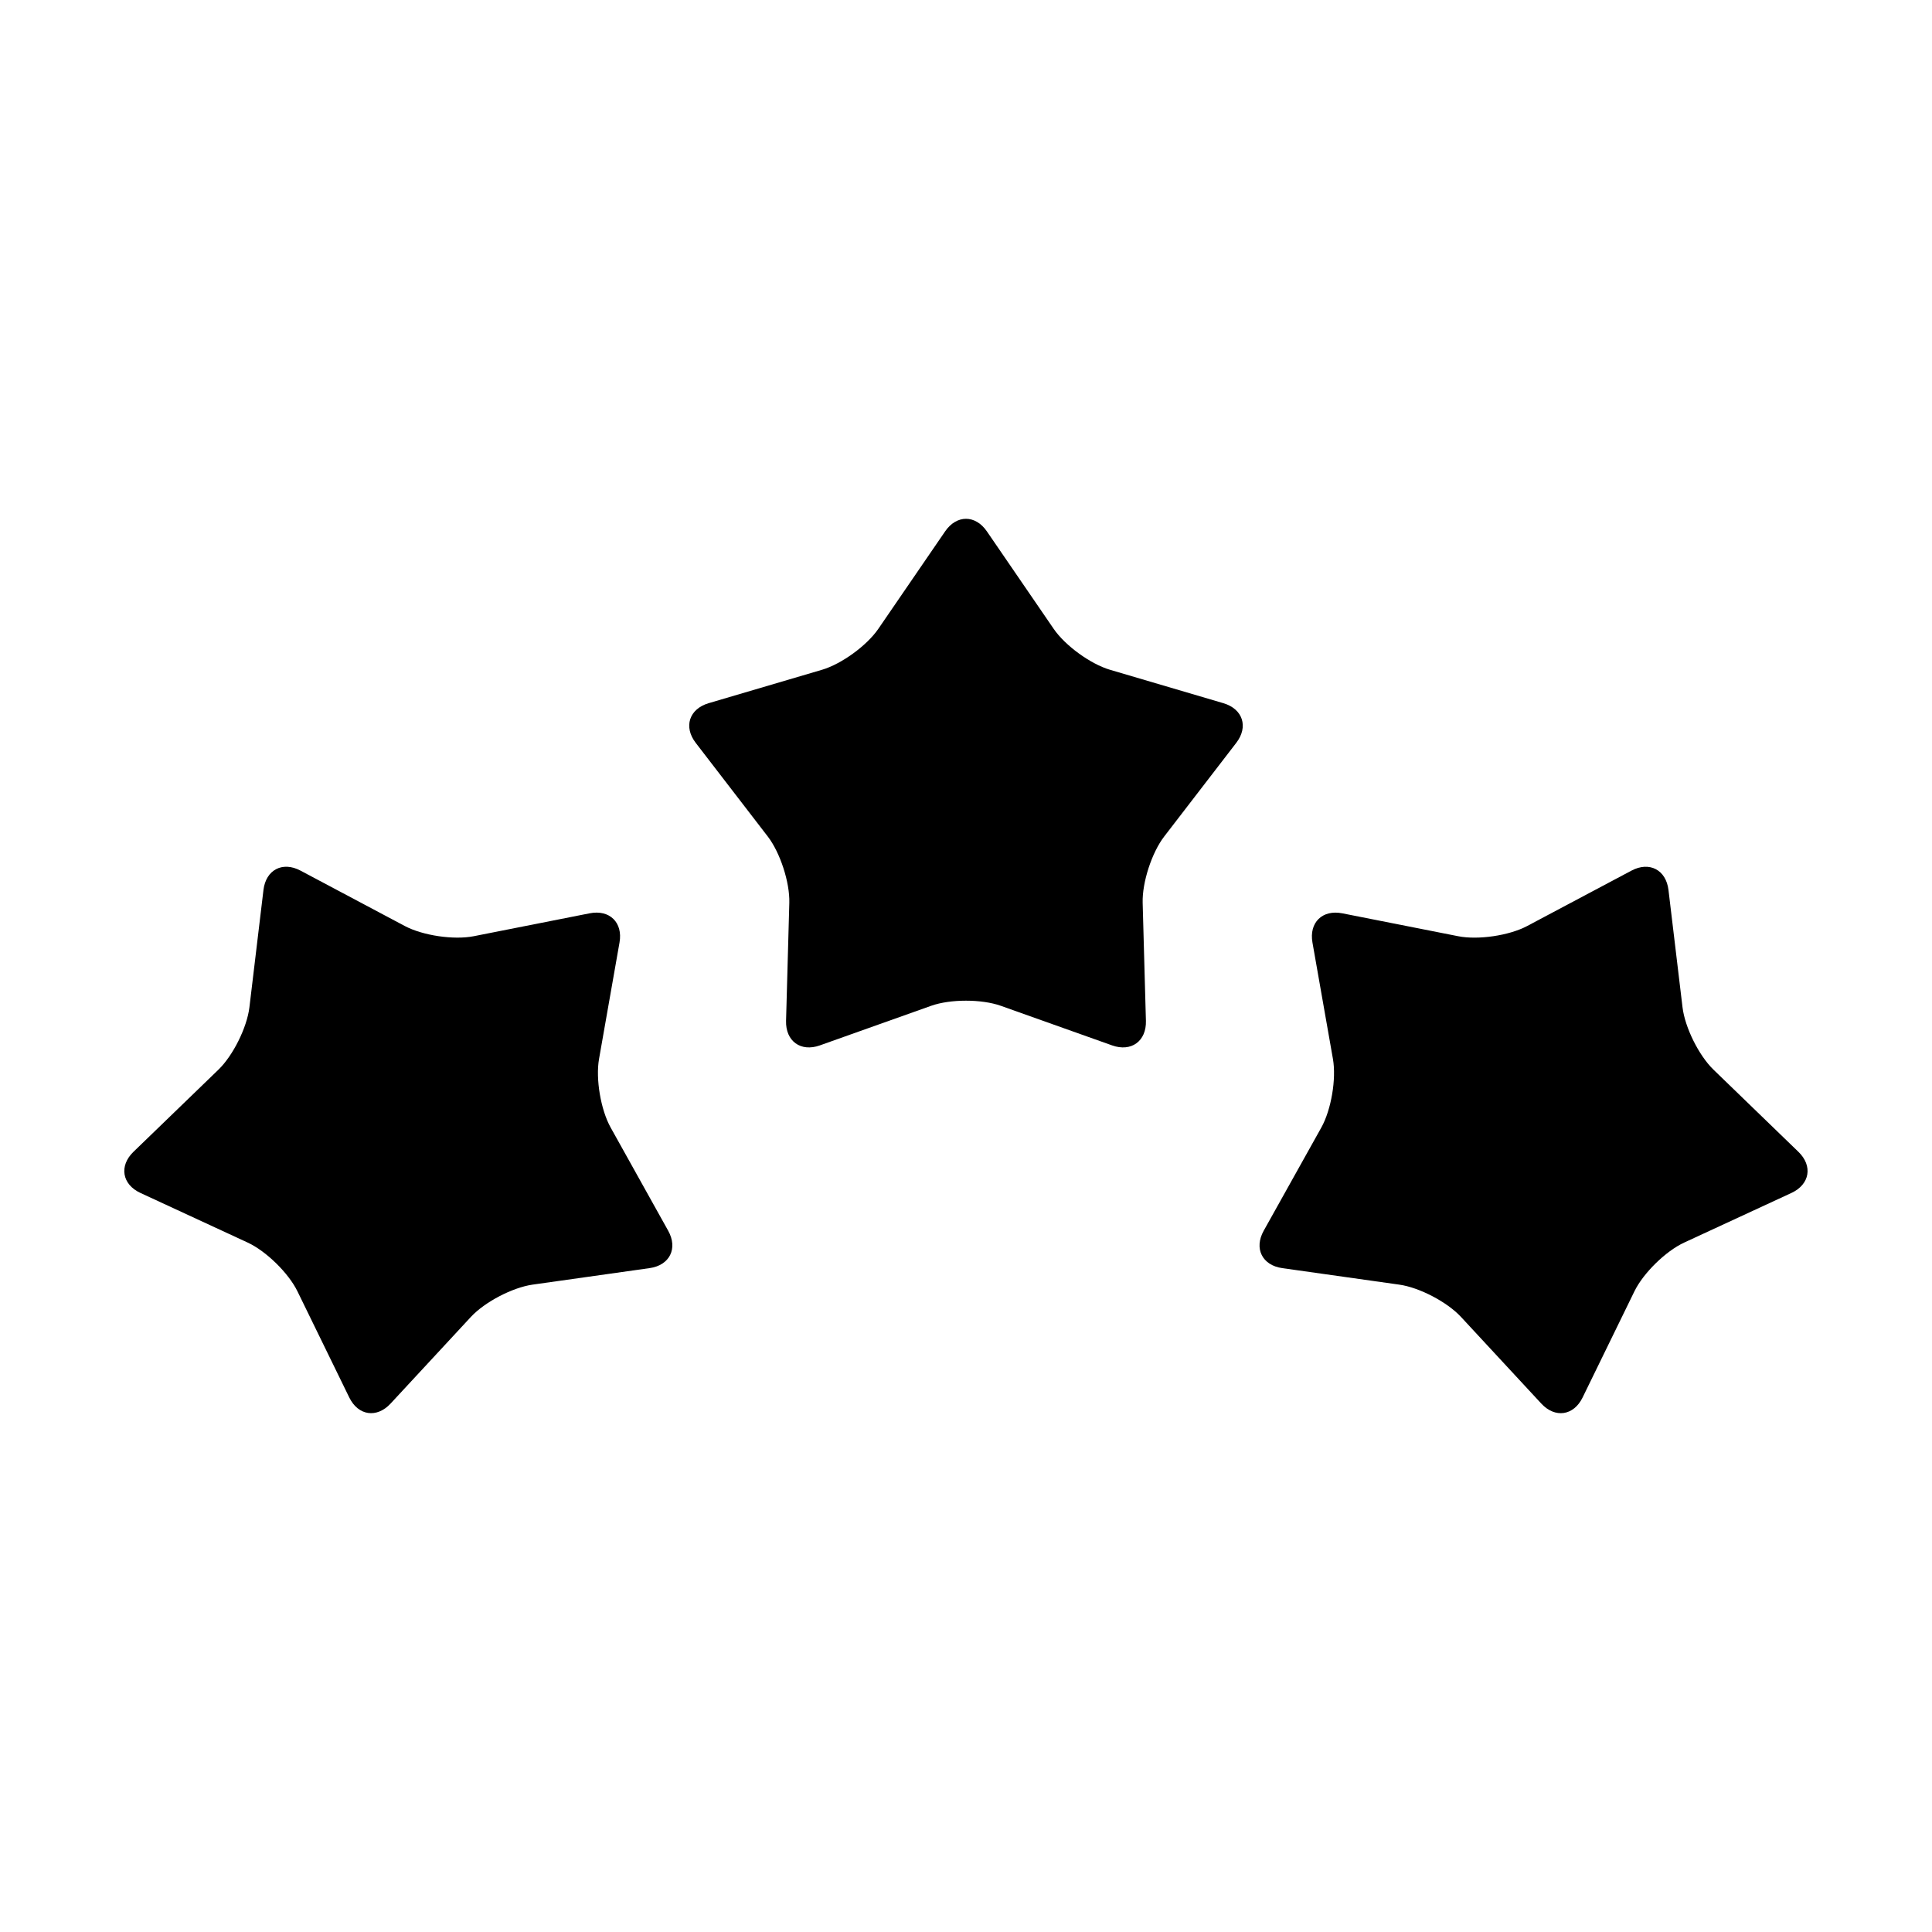
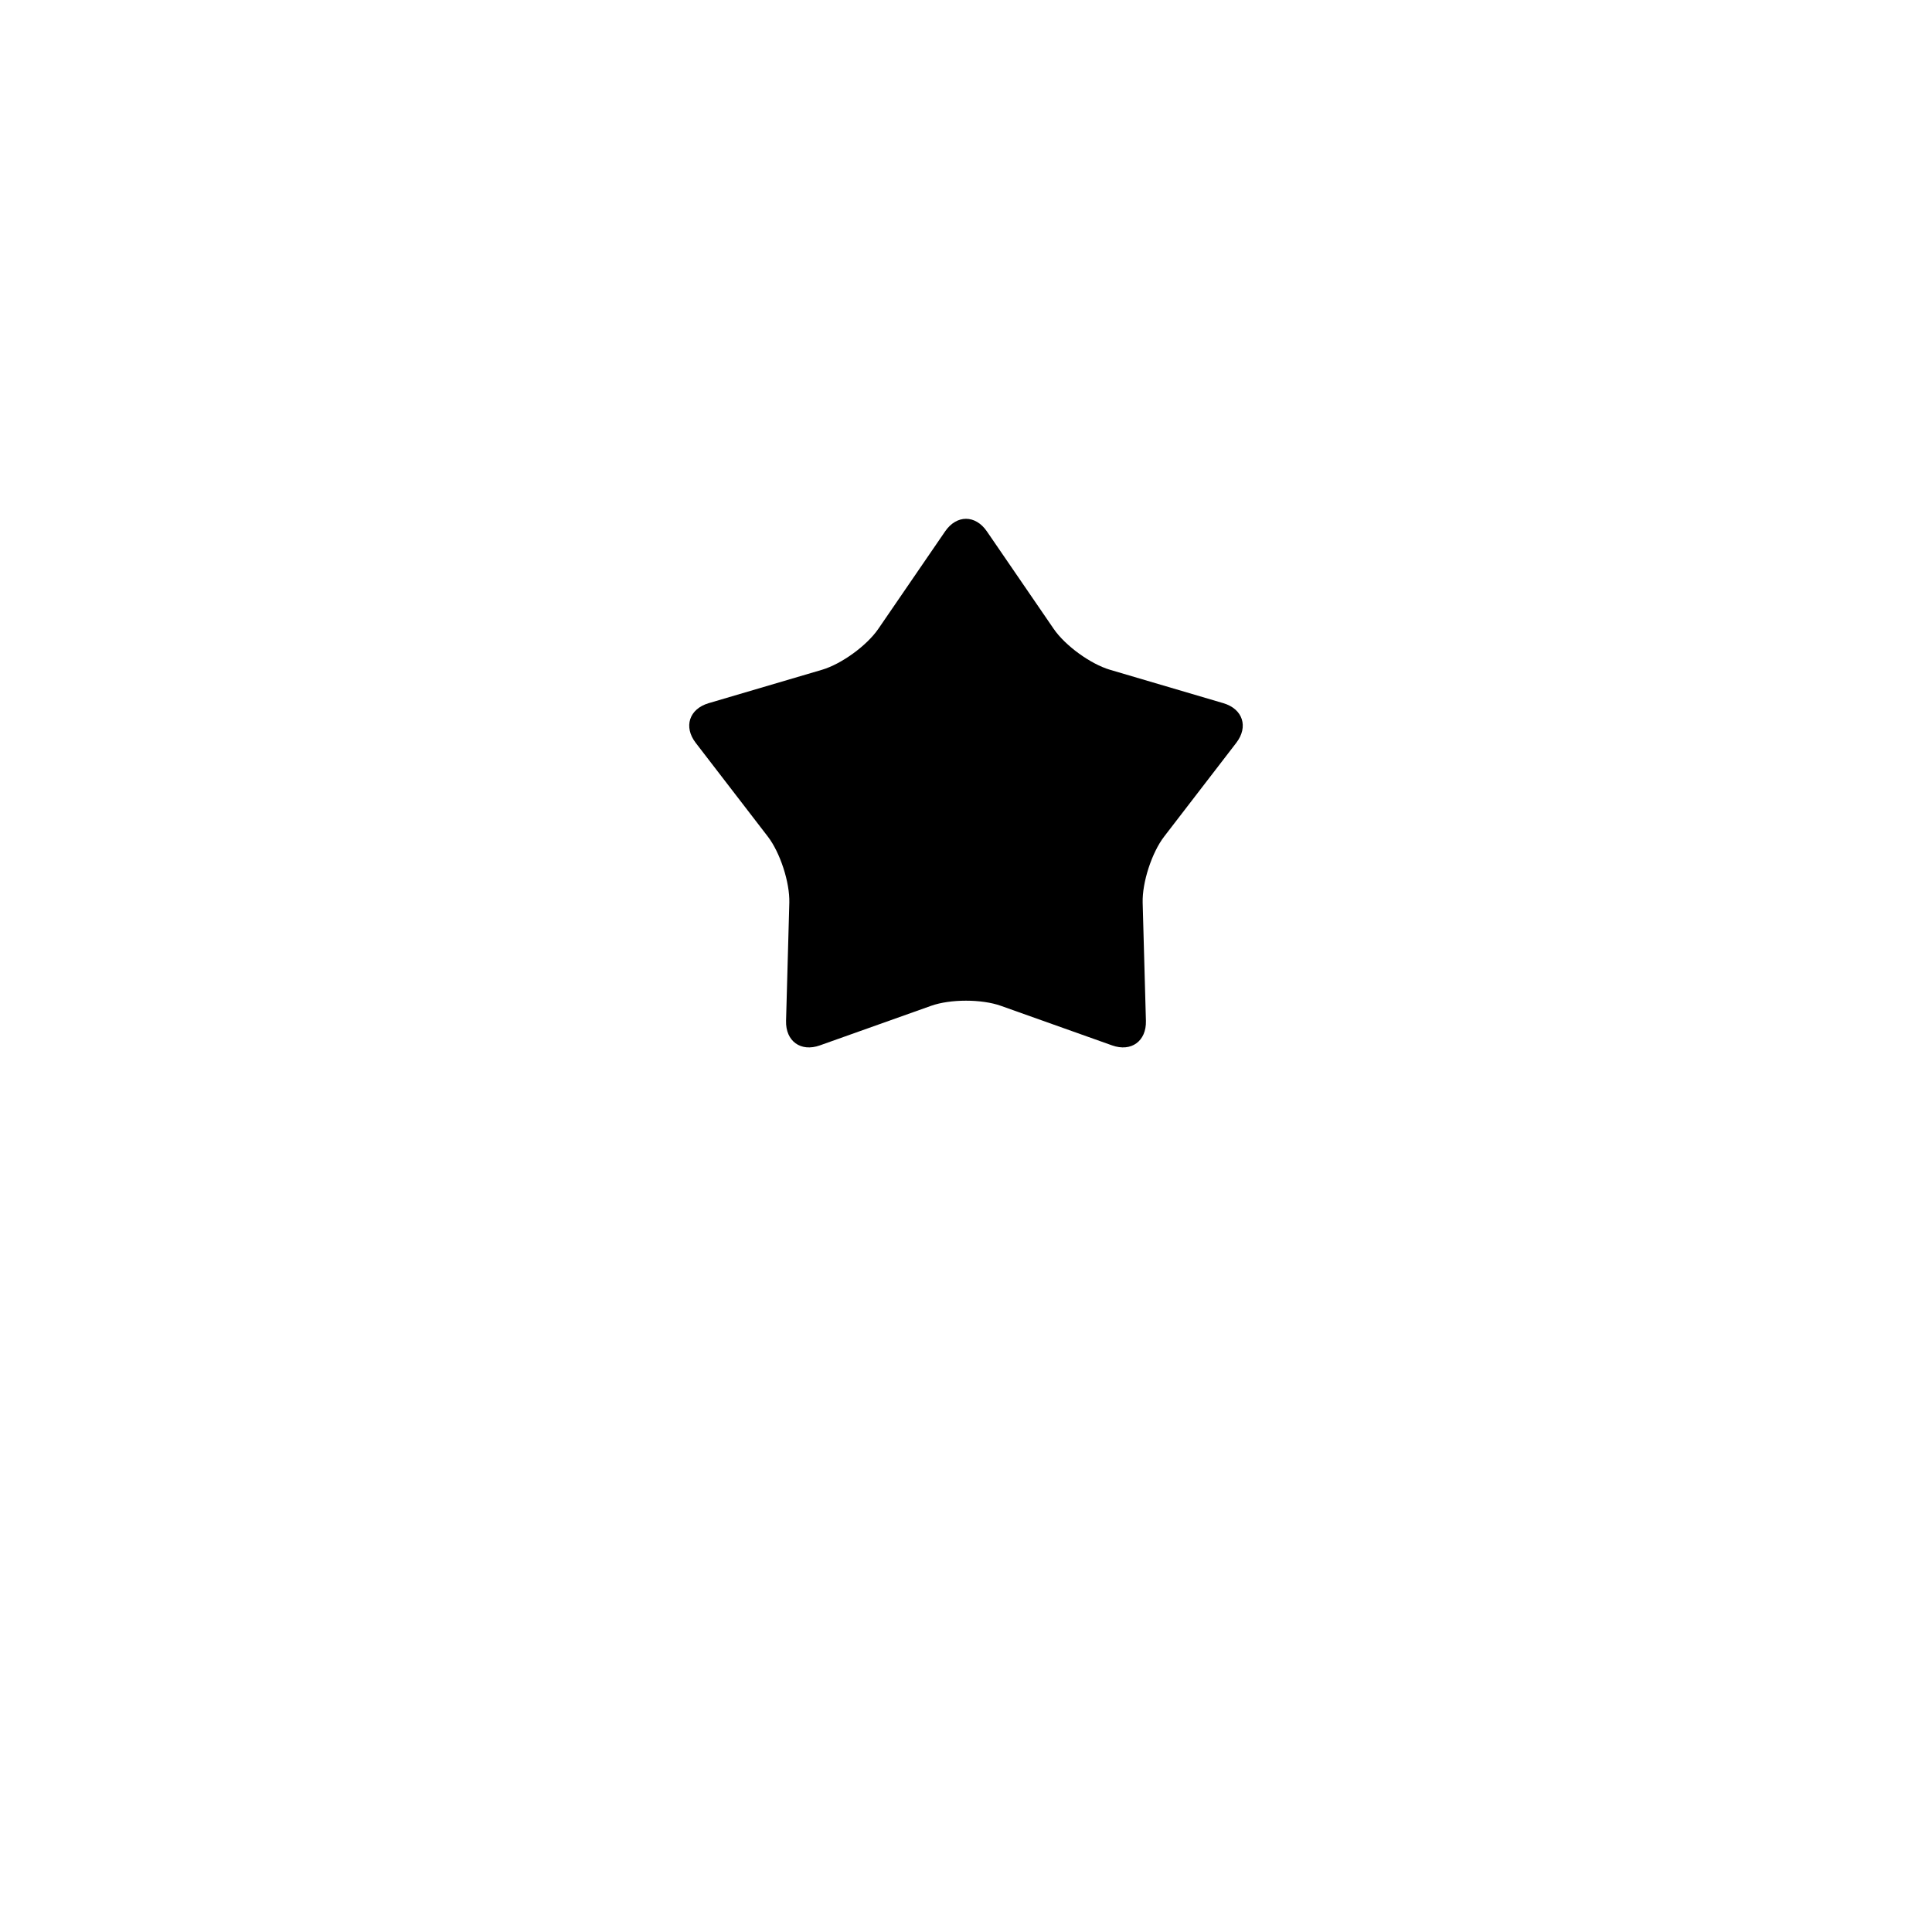
<svg xmlns="http://www.w3.org/2000/svg" fill="#000000" width="800px" height="800px" version="1.1" viewBox="144 144 512 512">
  <g>
-     <path d="m305.83 442.81c-2.625-4.699-4.012-12.887-3.078-18.188l5.426-30.844c0.934-5.305-2.625-8.785-7.91-7.742l-30.723 6.07c-5.285 1.043-13.496-0.172-18.254-2.695l-27.66-14.691c-4.758-2.523-9.168-0.215-9.809 5.129l-3.723 31.094c-0.641 5.344-4.332 12.781-8.203 16.523l-22.516 21.766c-3.871 3.742-3.043 8.656 1.844 10.914l28.418 13.148c4.887 2.262 10.816 8.07 13.18 12.906l13.738 28.145c2.363 4.836 7.289 5.566 10.953 1.617l21.285-22.969c3.656-3.949 11.02-7.793 16.348-8.551l31.008-4.375c5.332-0.75 7.547-5.215 4.922-9.914z" />
-     <path d="m598.09 427.47c-3.871-3.742-7.562-11.18-8.203-16.523l-3.723-31.094c-0.641-5.344-5.055-7.652-9.809-5.129l-27.66 14.691c-4.758 2.523-12.969 3.738-18.246 2.695l-30.723-6.07c-5.281-1.043-8.844 2.445-7.91 7.742l5.426 30.844c0.934 5.305-0.453 13.488-3.078 18.188l-15.266 27.34c-2.625 4.699-0.406 9.164 4.922 9.914l31.008 4.375c5.332 0.75 12.691 4.602 16.348 8.551l21.285 22.969c3.656 3.949 8.59 3.223 10.949-1.617l13.738-28.145c2.363-4.836 8.293-10.645 13.18-12.906l28.418-13.148c4.887-2.262 5.719-7.176 1.844-10.914z" />
    <path d="m468.2 330.35-30.039-8.852c-5.164-1.523-11.879-6.402-14.922-10.844l-17.703-25.832c-3.043-4.445-8.027-4.445-11.07 0l-17.703 25.832c-3.043 4.445-9.758 9.32-14.922 10.844l-30.039 8.852c-5.164 1.523-6.707 6.258-3.422 10.523l19.094 24.816c3.285 4.266 5.848 12.16 5.703 17.547l-0.863 31.301c-0.145 5.379 3.883 8.312 8.953 6.504l29.504-10.496c5.074-1.805 13.375-1.805 18.449 0l29.504 10.496c5.074 1.805 9.105-1.125 8.957-6.504l-0.863-31.301c-0.145-5.379 2.418-13.281 5.703-17.547l19.094-24.816c3.293-4.266 1.75-9-3.414-10.523z" />
  </g>
</svg>